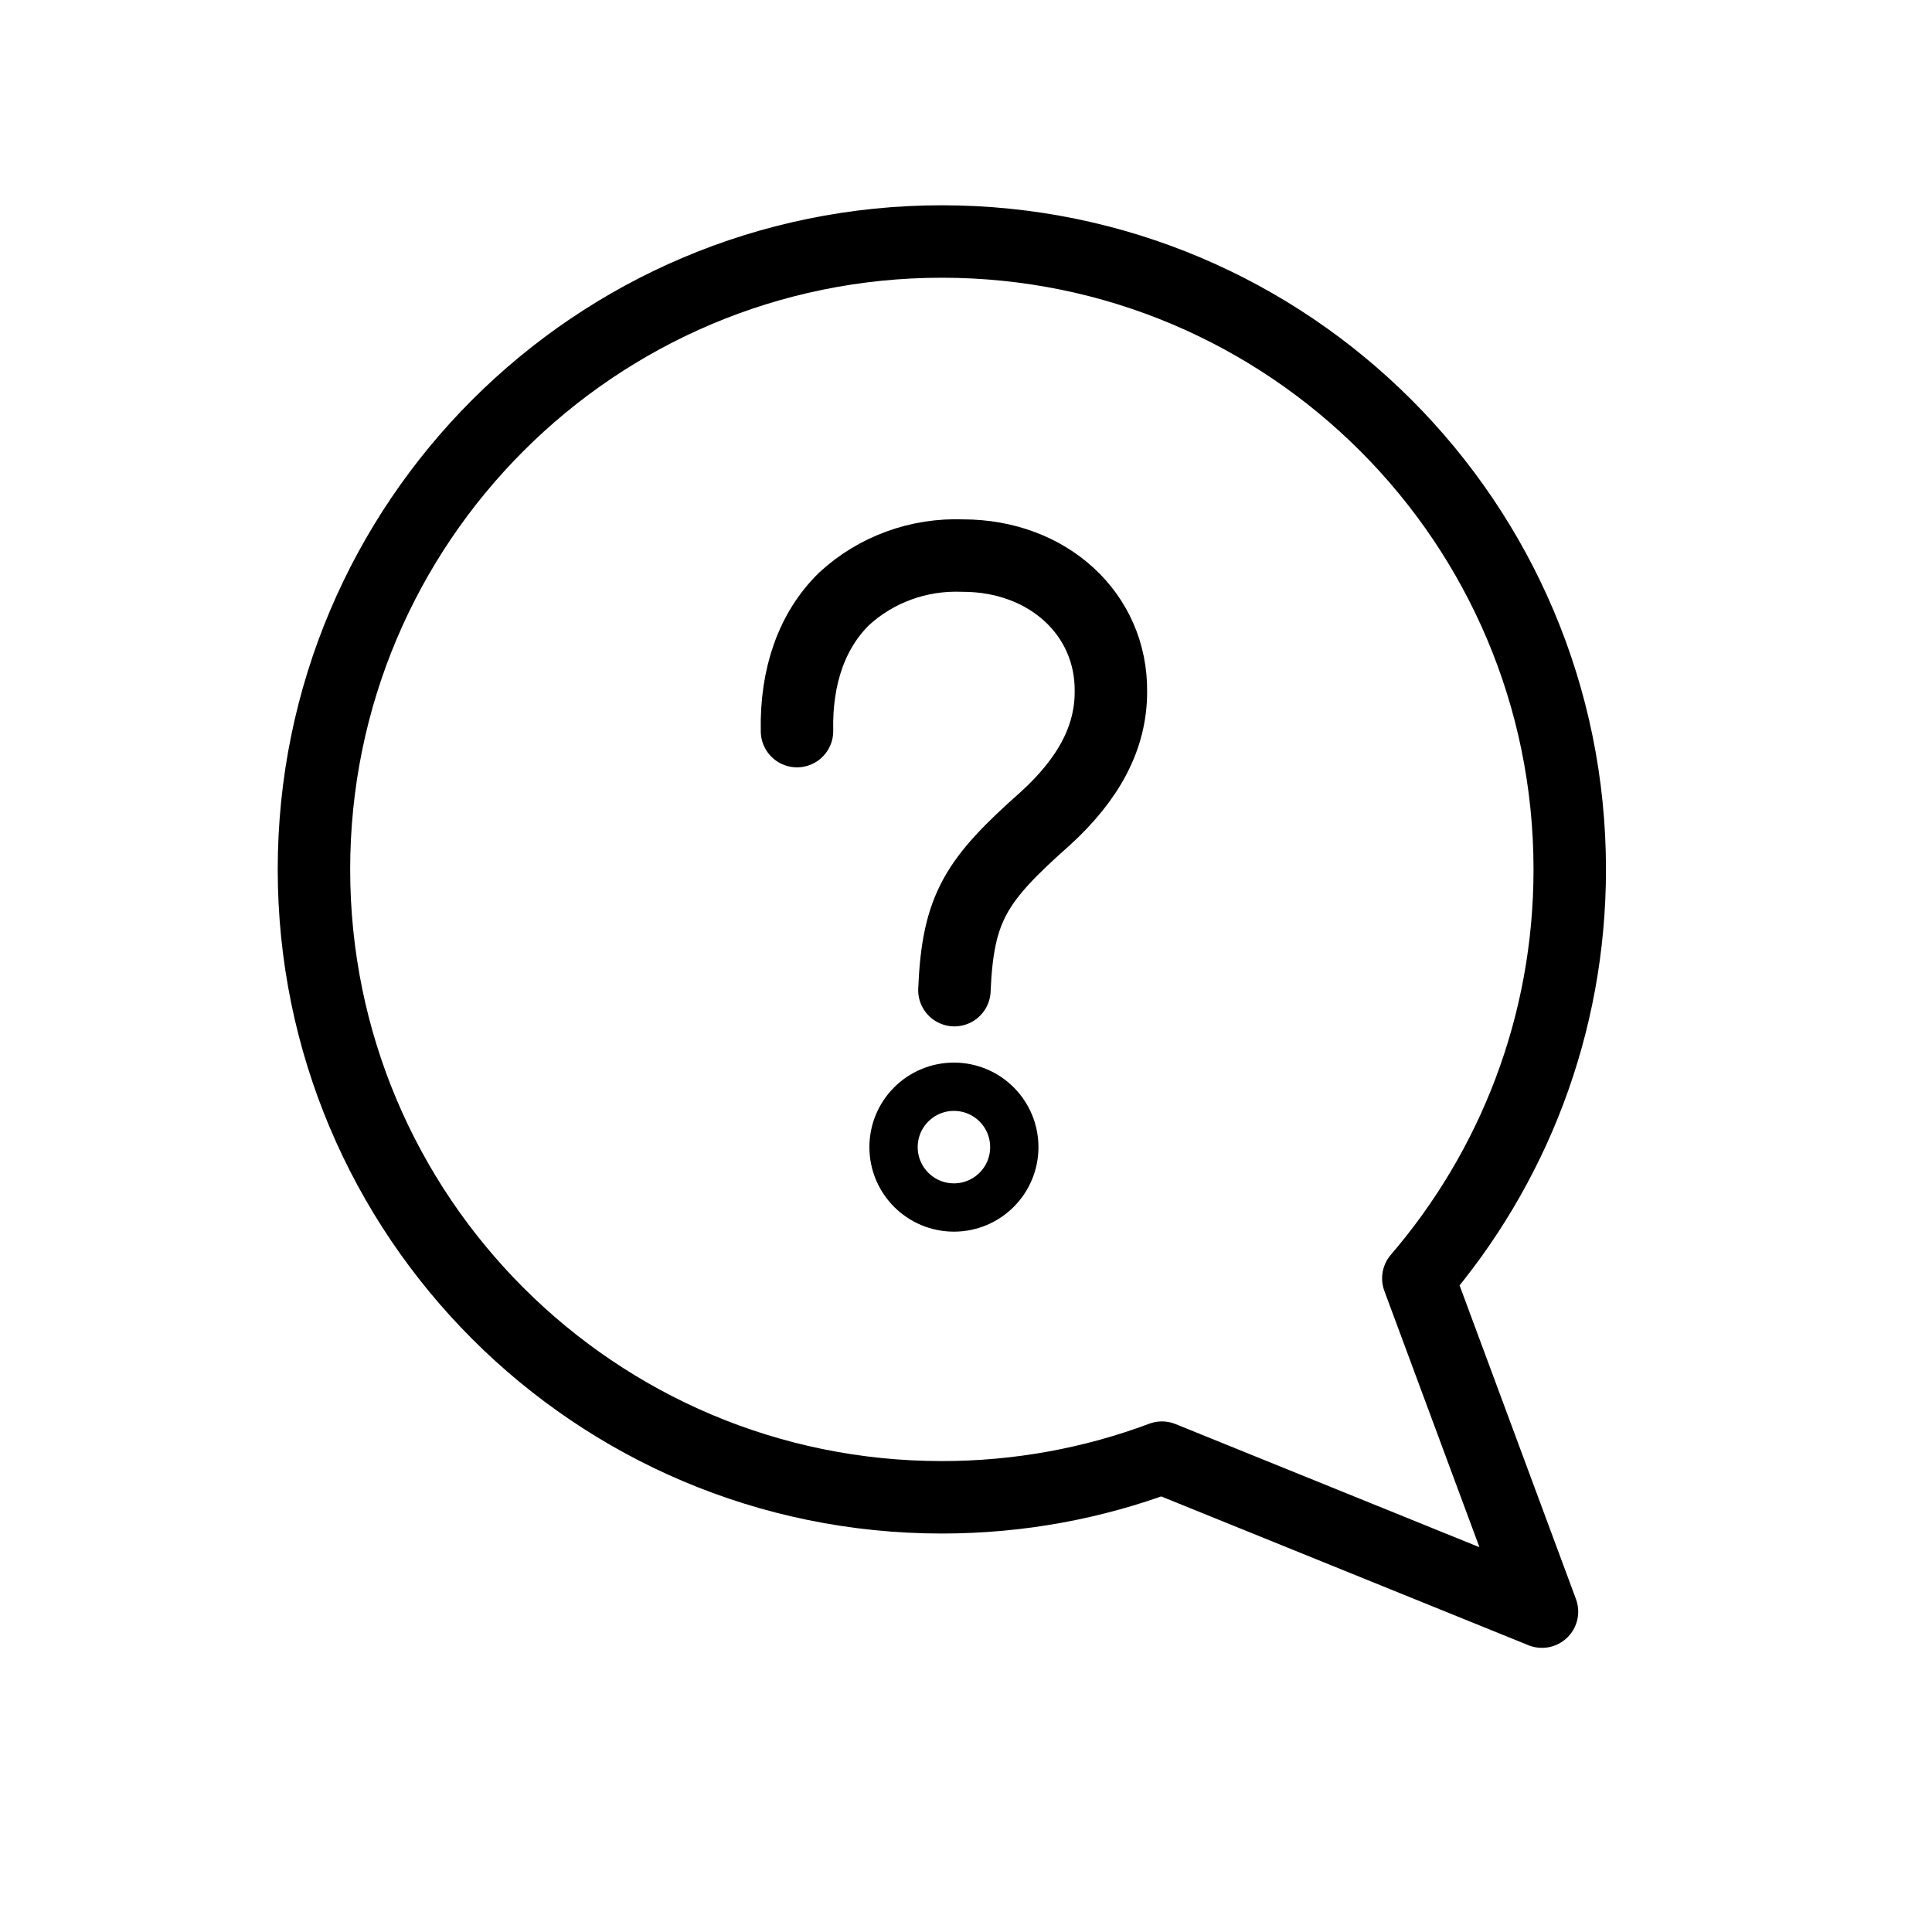
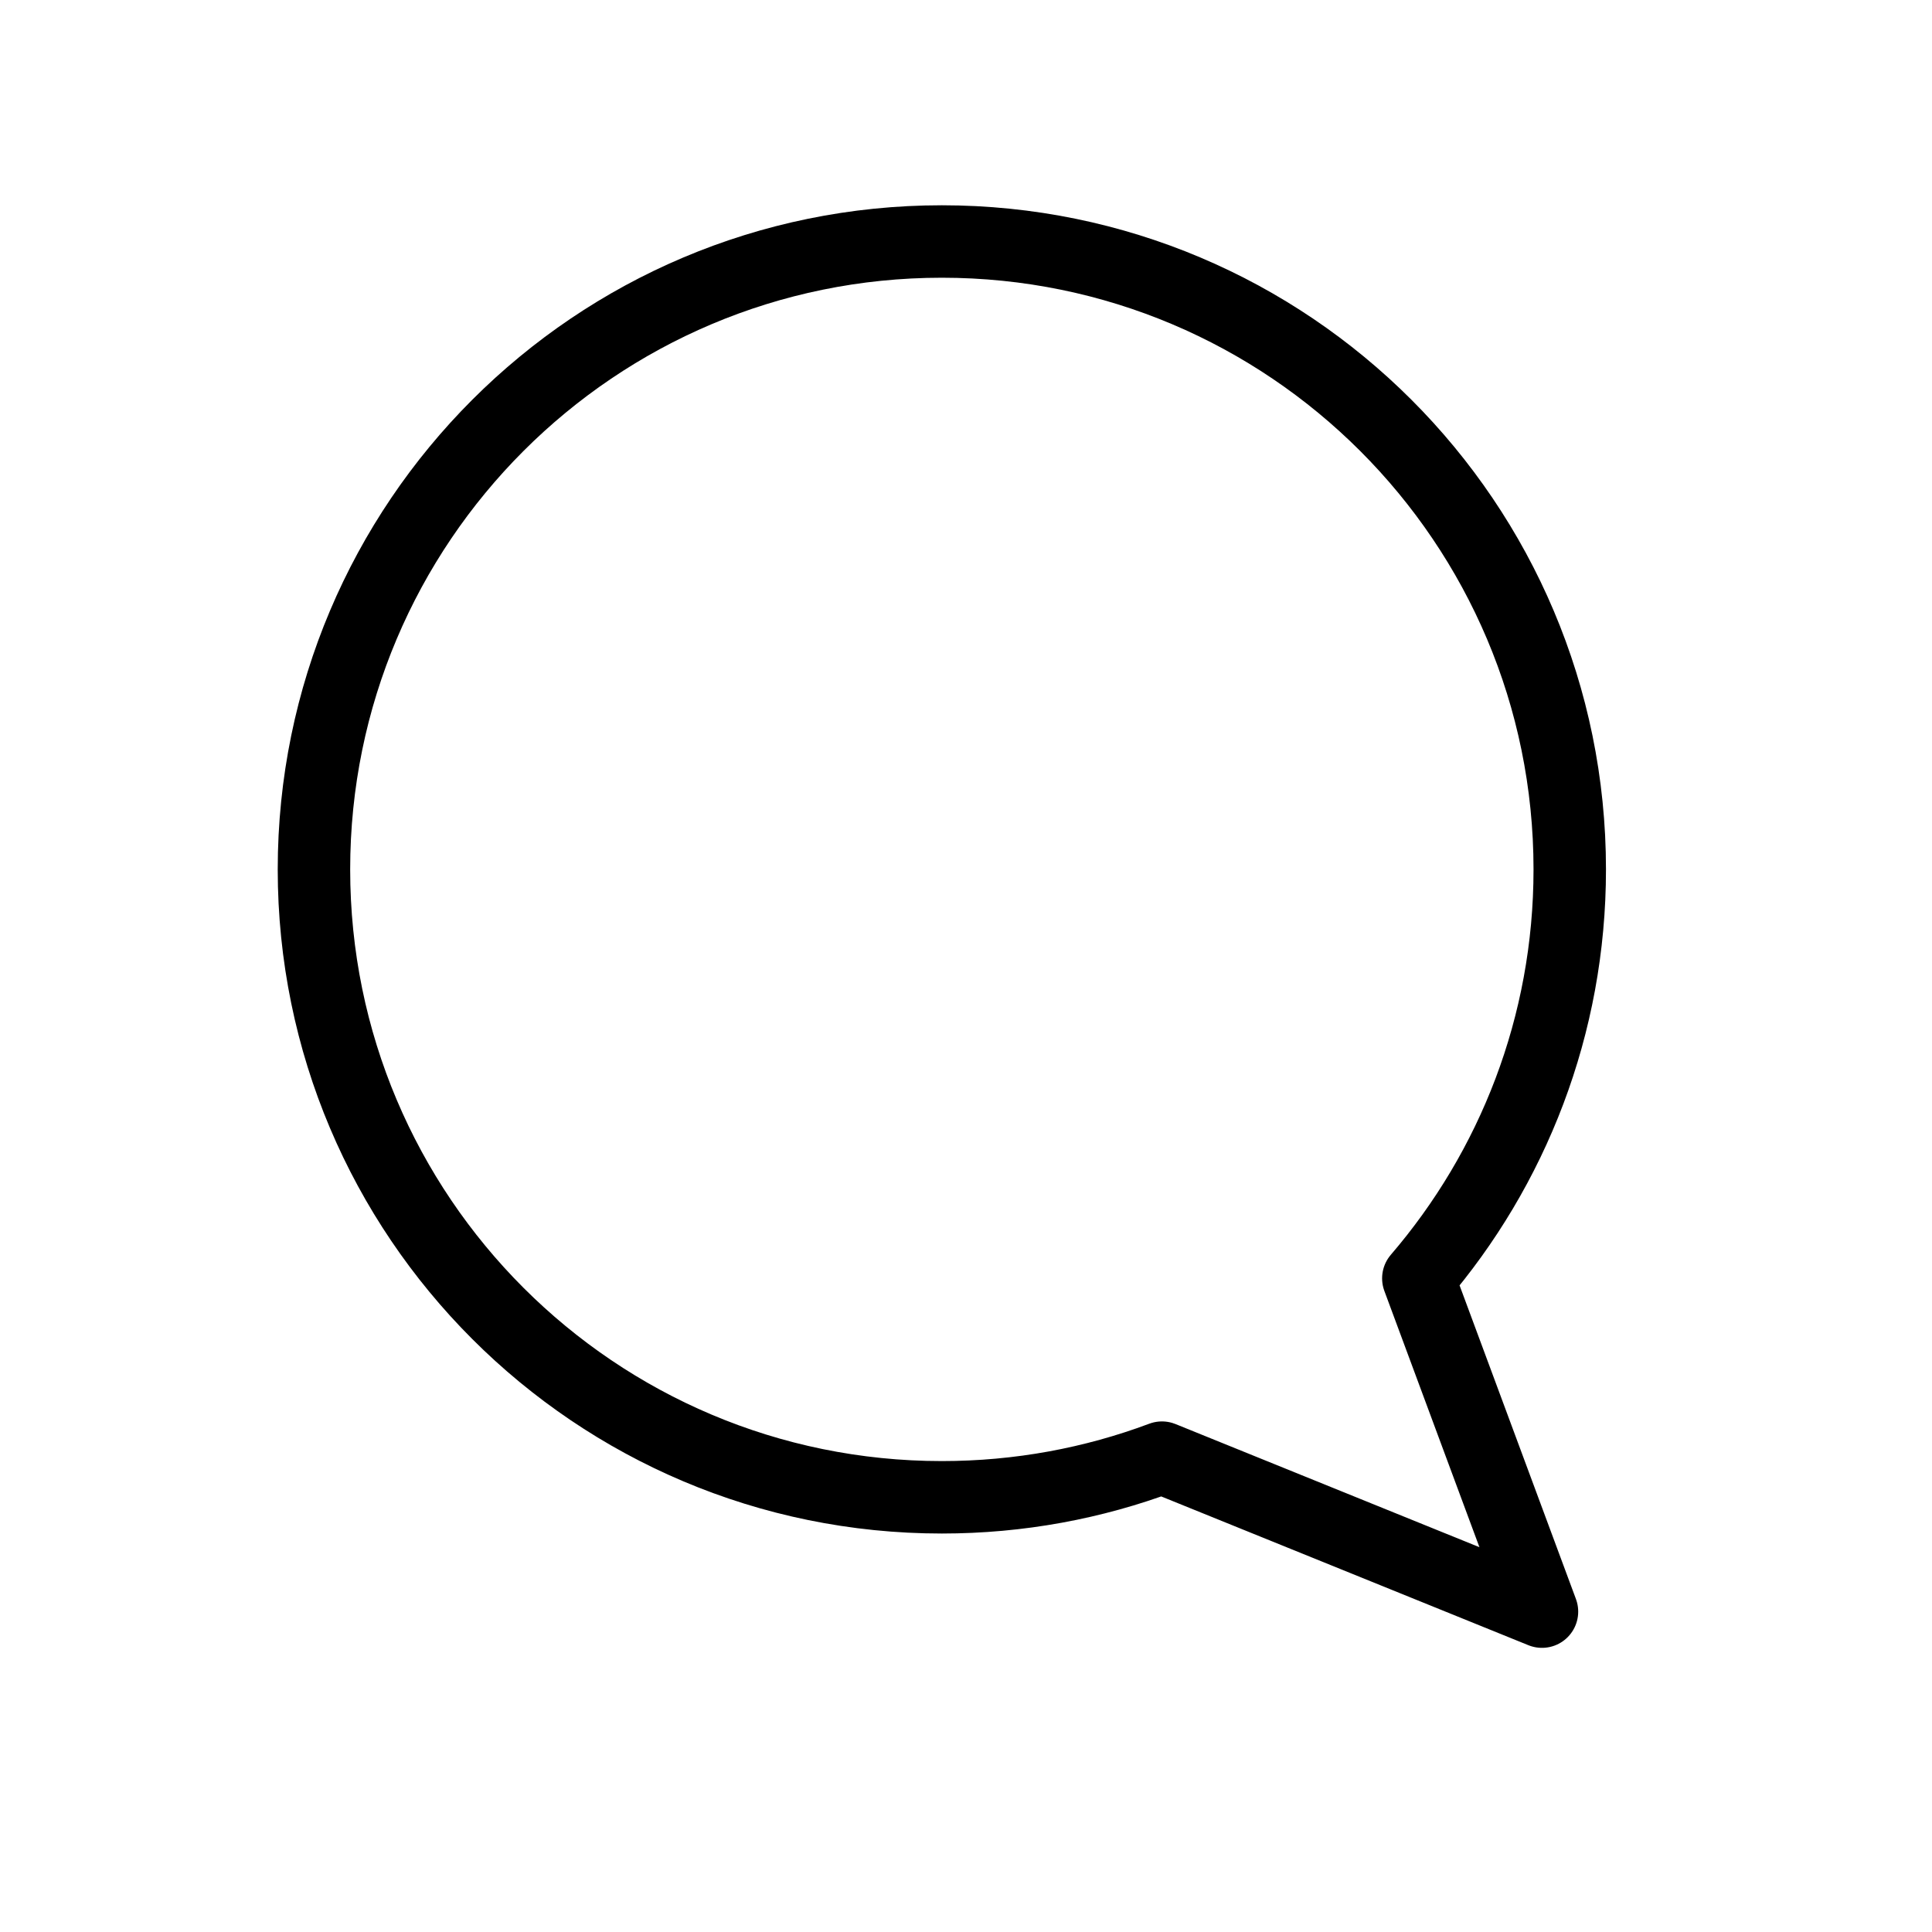
<svg xmlns="http://www.w3.org/2000/svg" stroke="#000" viewBox="0 0 40 40">
  <g fill="none" fill-rule="evenodd">
    <g transform="translate(6 5)">
-       <circle cx="13.75" cy="18.75" r="1.25" />
-       <path stroke-linecap="round" stroke-linejoin="round" stroke-width="1.5" d="M13.76 15.5c.072-1.707.442-2.277 1.88-3.551.915-.834 1.36-1.691 1.36-2.624.02-1.613-1.307-2.822-3.064-2.822-.914-.037-1.801.287-2.46.896-.661.646-1 1.594-.975 2.738" />
      <path stroke-linecap="round" stroke-linejoin="round" stroke-width="1.5" d="M18.057 25.179l7.868 3.188-2.56-6.9C25.318 19.193 26.5 16.234 26.5 13c0-7.18-5.82-13-13-13S.5 5.82.5 13s5.82 13 13 13c1.603 0 3.139-.29 4.557-.821z" />
    </g>
  </g>
</svg>